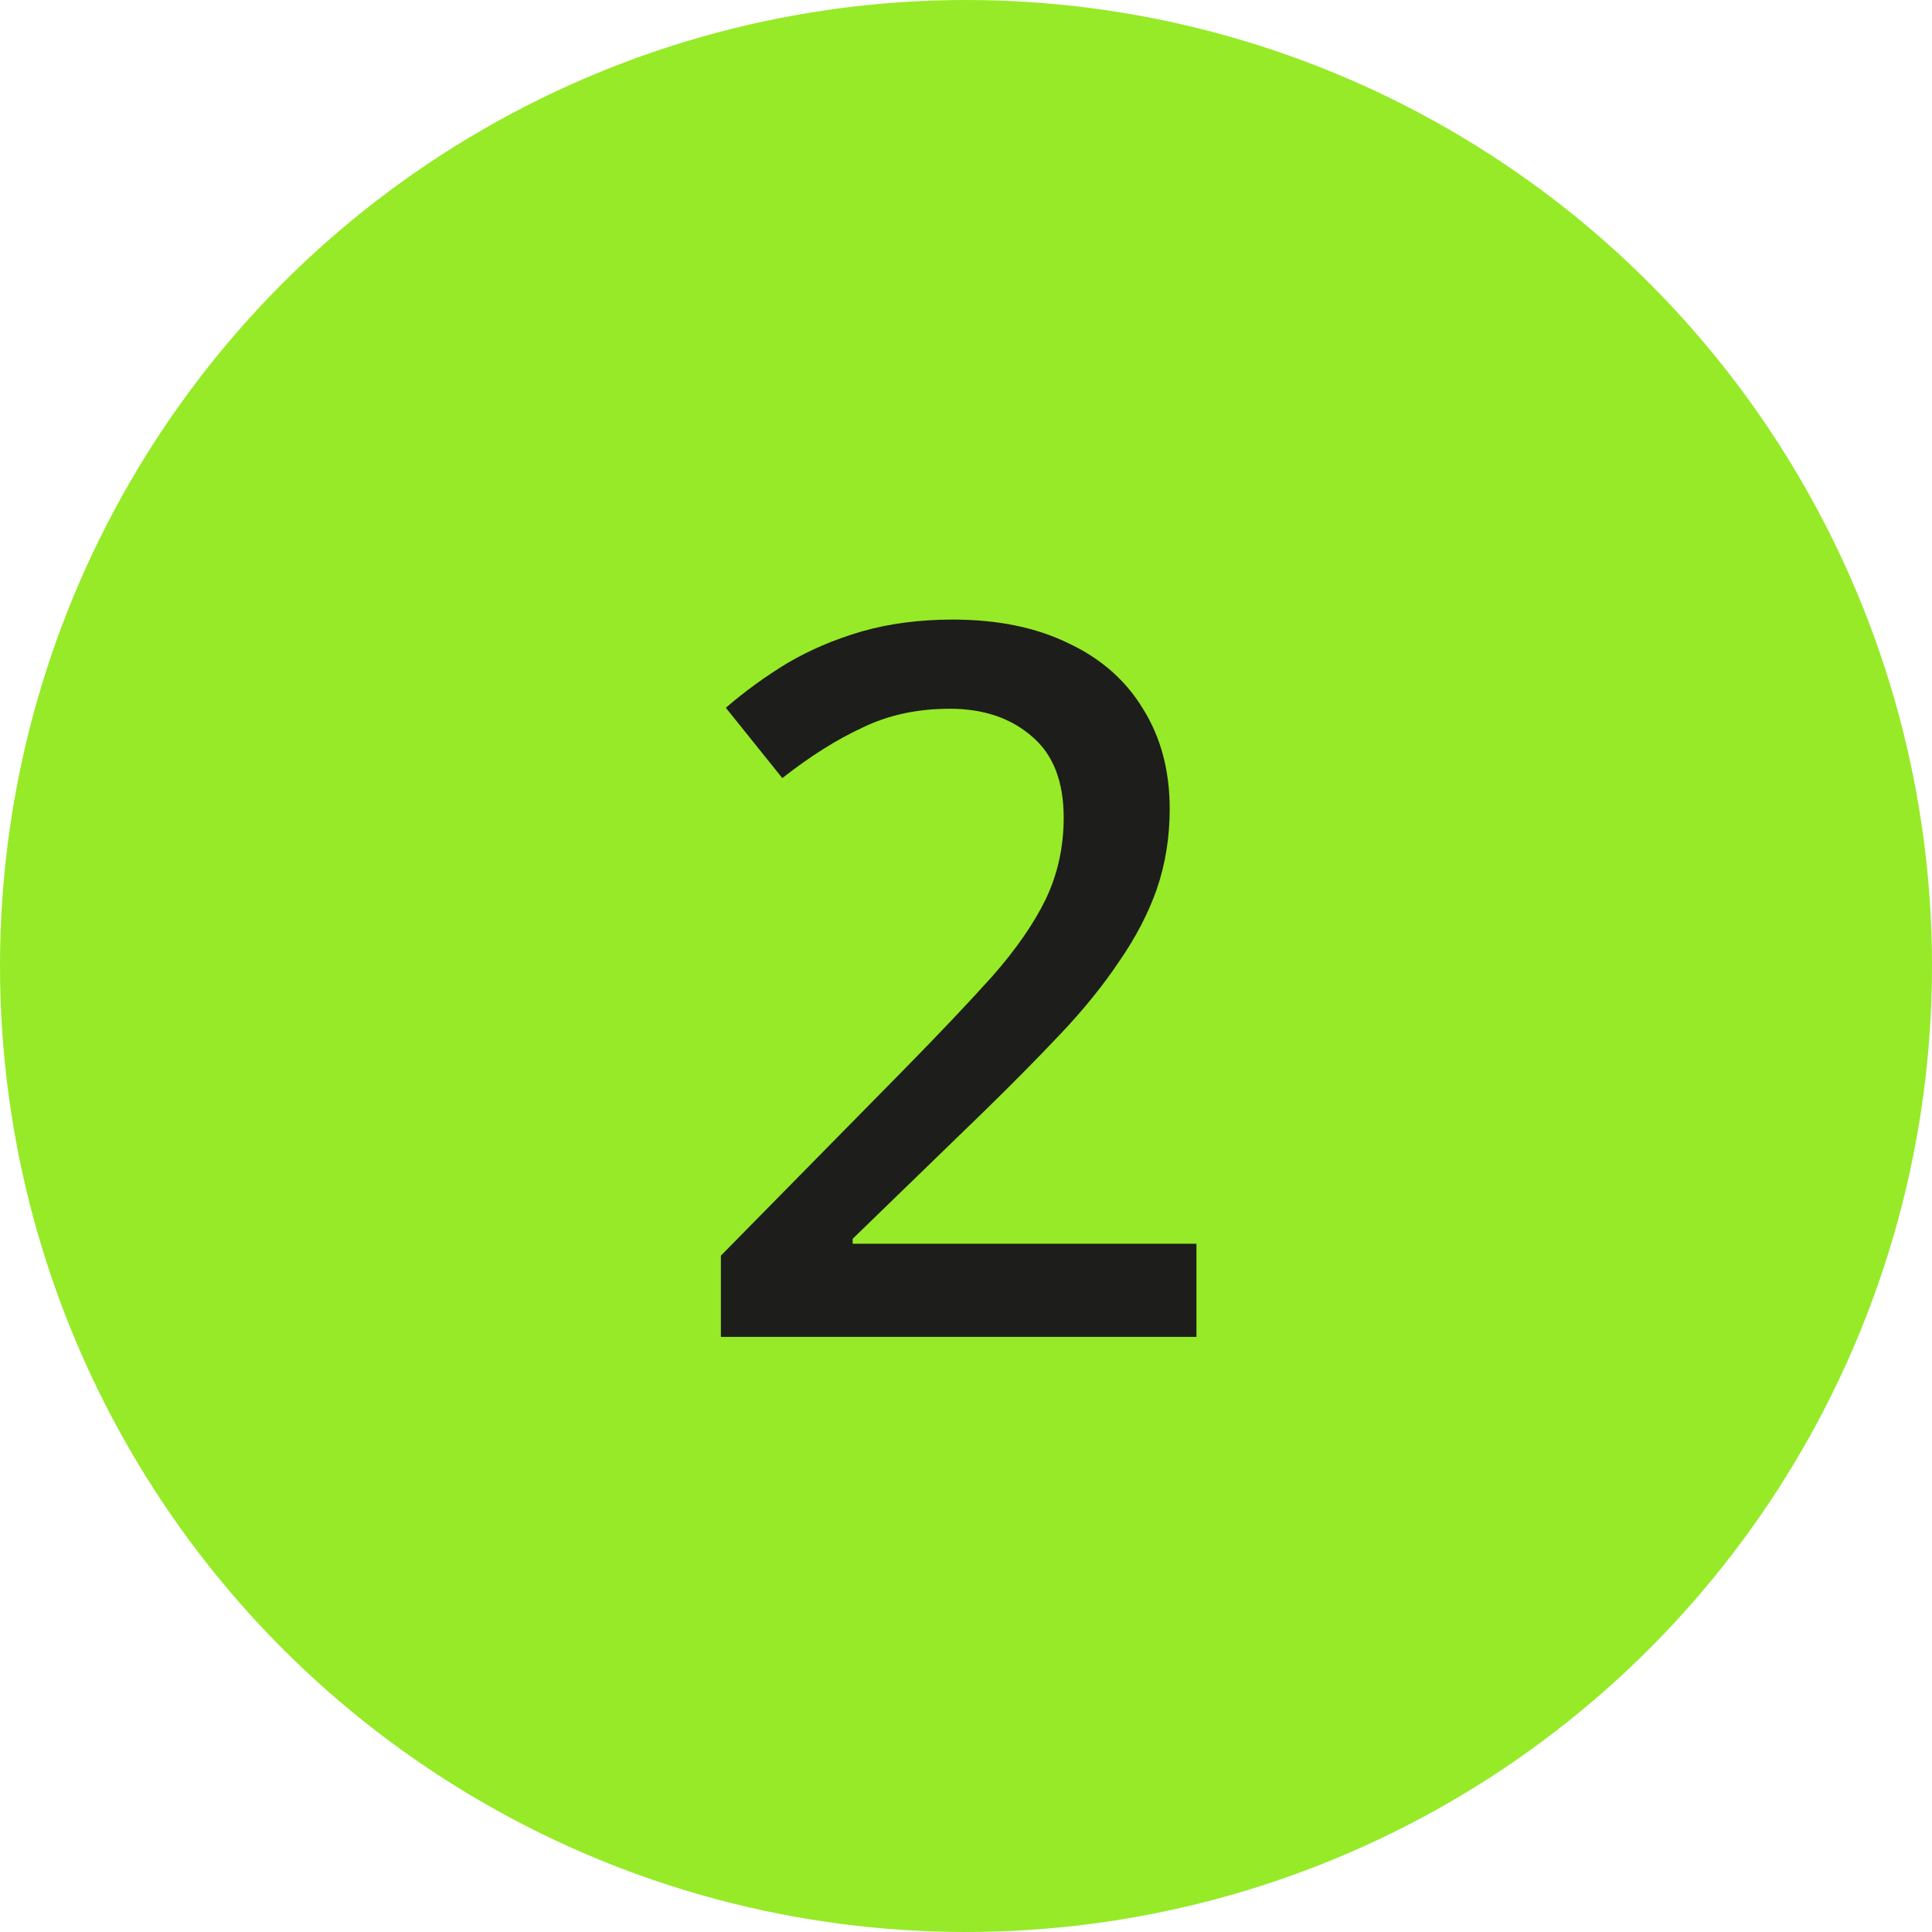
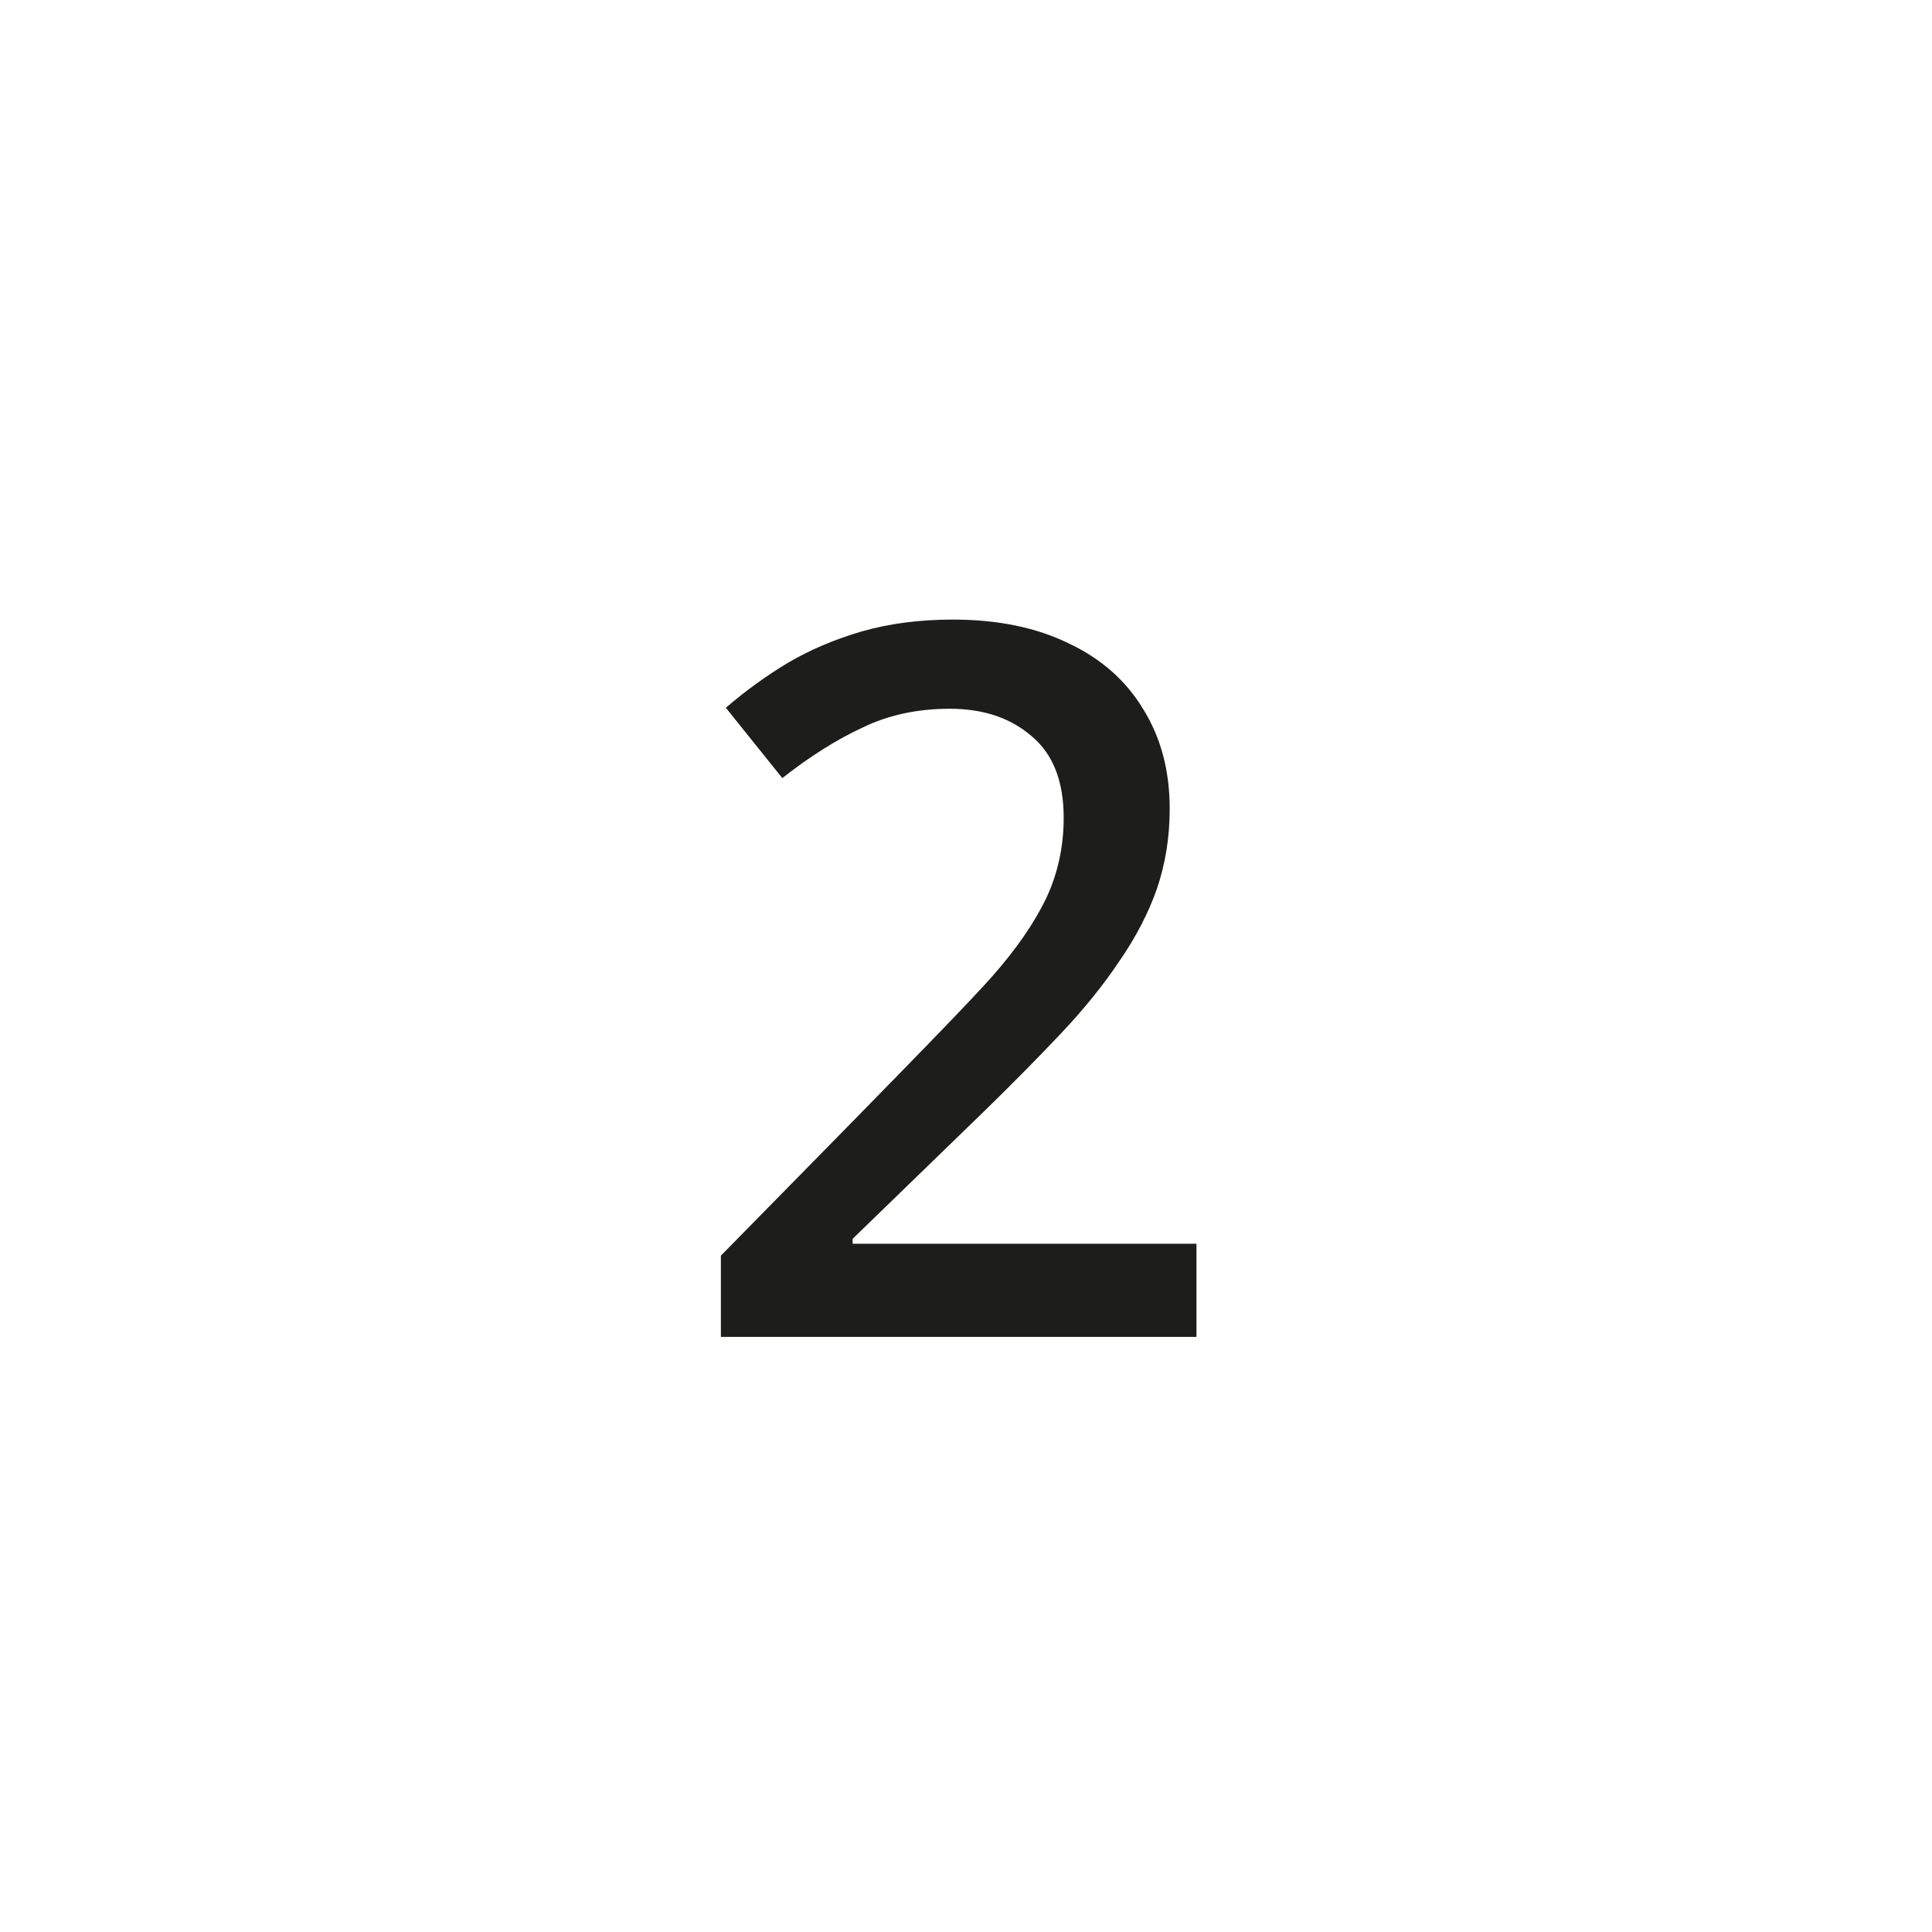
<svg xmlns="http://www.w3.org/2000/svg" width="39" height="39" viewBox="0 0 39 39" fill="none">
-   <circle cx="19.5" cy="19.5" r="19.5" fill="#96EA28" />
-   <path d="M24.152 26.987H14.552V25.347L18.232 21.607C18.952 20.874 19.552 20.241 20.032 19.707C20.512 19.161 20.872 18.641 21.112 18.147C21.352 17.641 21.472 17.094 21.472 16.507C21.472 15.774 21.259 15.227 20.832 14.867C20.405 14.494 19.852 14.307 19.172 14.307C18.518 14.307 17.932 14.434 17.412 14.687C16.892 14.927 16.352 15.267 15.792 15.707L14.652 14.287C15.039 13.954 15.452 13.654 15.892 13.387C16.345 13.121 16.845 12.907 17.392 12.747C17.952 12.587 18.565 12.507 19.232 12.507C20.139 12.507 20.919 12.667 21.572 12.987C22.225 13.294 22.725 13.734 23.072 14.307C23.432 14.881 23.612 15.554 23.612 16.327C23.612 16.901 23.525 17.441 23.352 17.947C23.178 18.441 22.925 18.927 22.592 19.407C22.272 19.887 21.878 20.374 21.412 20.867C20.945 21.361 20.432 21.881 19.872 22.427L17.212 25.007V25.107H24.152V26.987Z" fill="#1D1D1B" />
+   <path d="M24.152 26.987H14.552V25.347C18.952 20.874 19.552 20.241 20.032 19.707C20.512 19.161 20.872 18.641 21.112 18.147C21.352 17.641 21.472 17.094 21.472 16.507C21.472 15.774 21.259 15.227 20.832 14.867C20.405 14.494 19.852 14.307 19.172 14.307C18.518 14.307 17.932 14.434 17.412 14.687C16.892 14.927 16.352 15.267 15.792 15.707L14.652 14.287C15.039 13.954 15.452 13.654 15.892 13.387C16.345 13.121 16.845 12.907 17.392 12.747C17.952 12.587 18.565 12.507 19.232 12.507C20.139 12.507 20.919 12.667 21.572 12.987C22.225 13.294 22.725 13.734 23.072 14.307C23.432 14.881 23.612 15.554 23.612 16.327C23.612 16.901 23.525 17.441 23.352 17.947C23.178 18.441 22.925 18.927 22.592 19.407C22.272 19.887 21.878 20.374 21.412 20.867C20.945 21.361 20.432 21.881 19.872 22.427L17.212 25.007V25.107H24.152V26.987Z" fill="#1D1D1B" />
</svg>